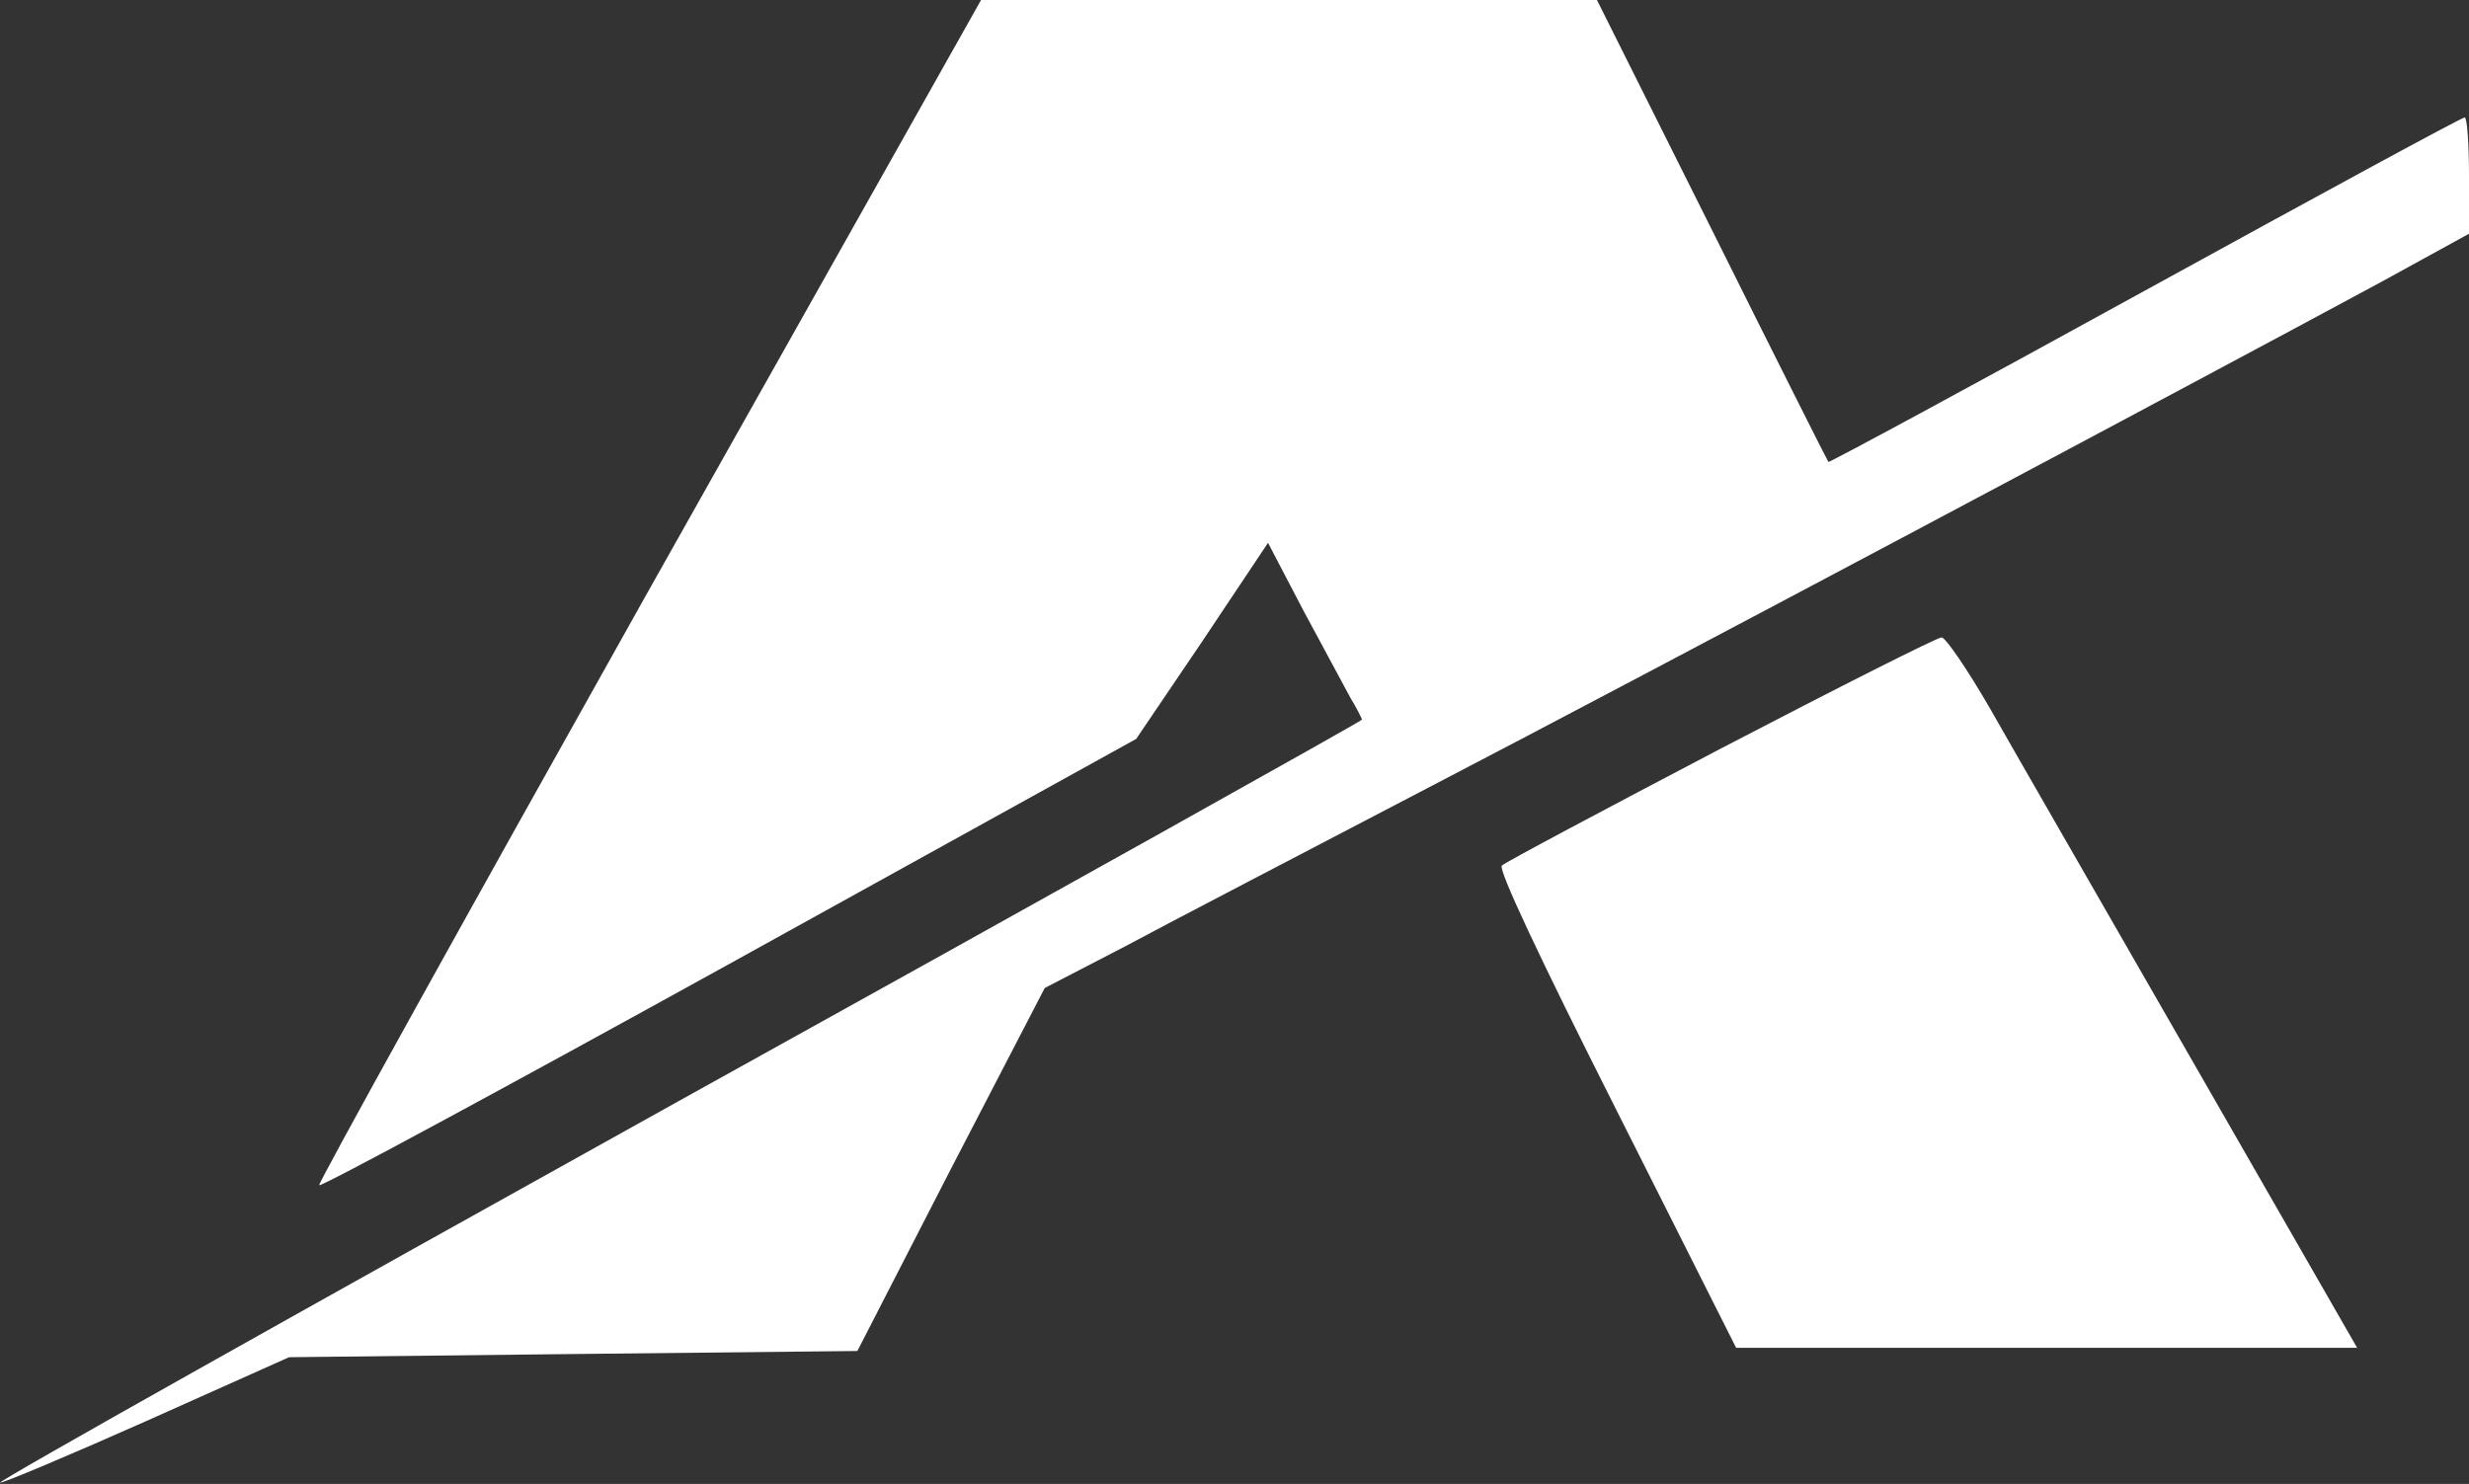
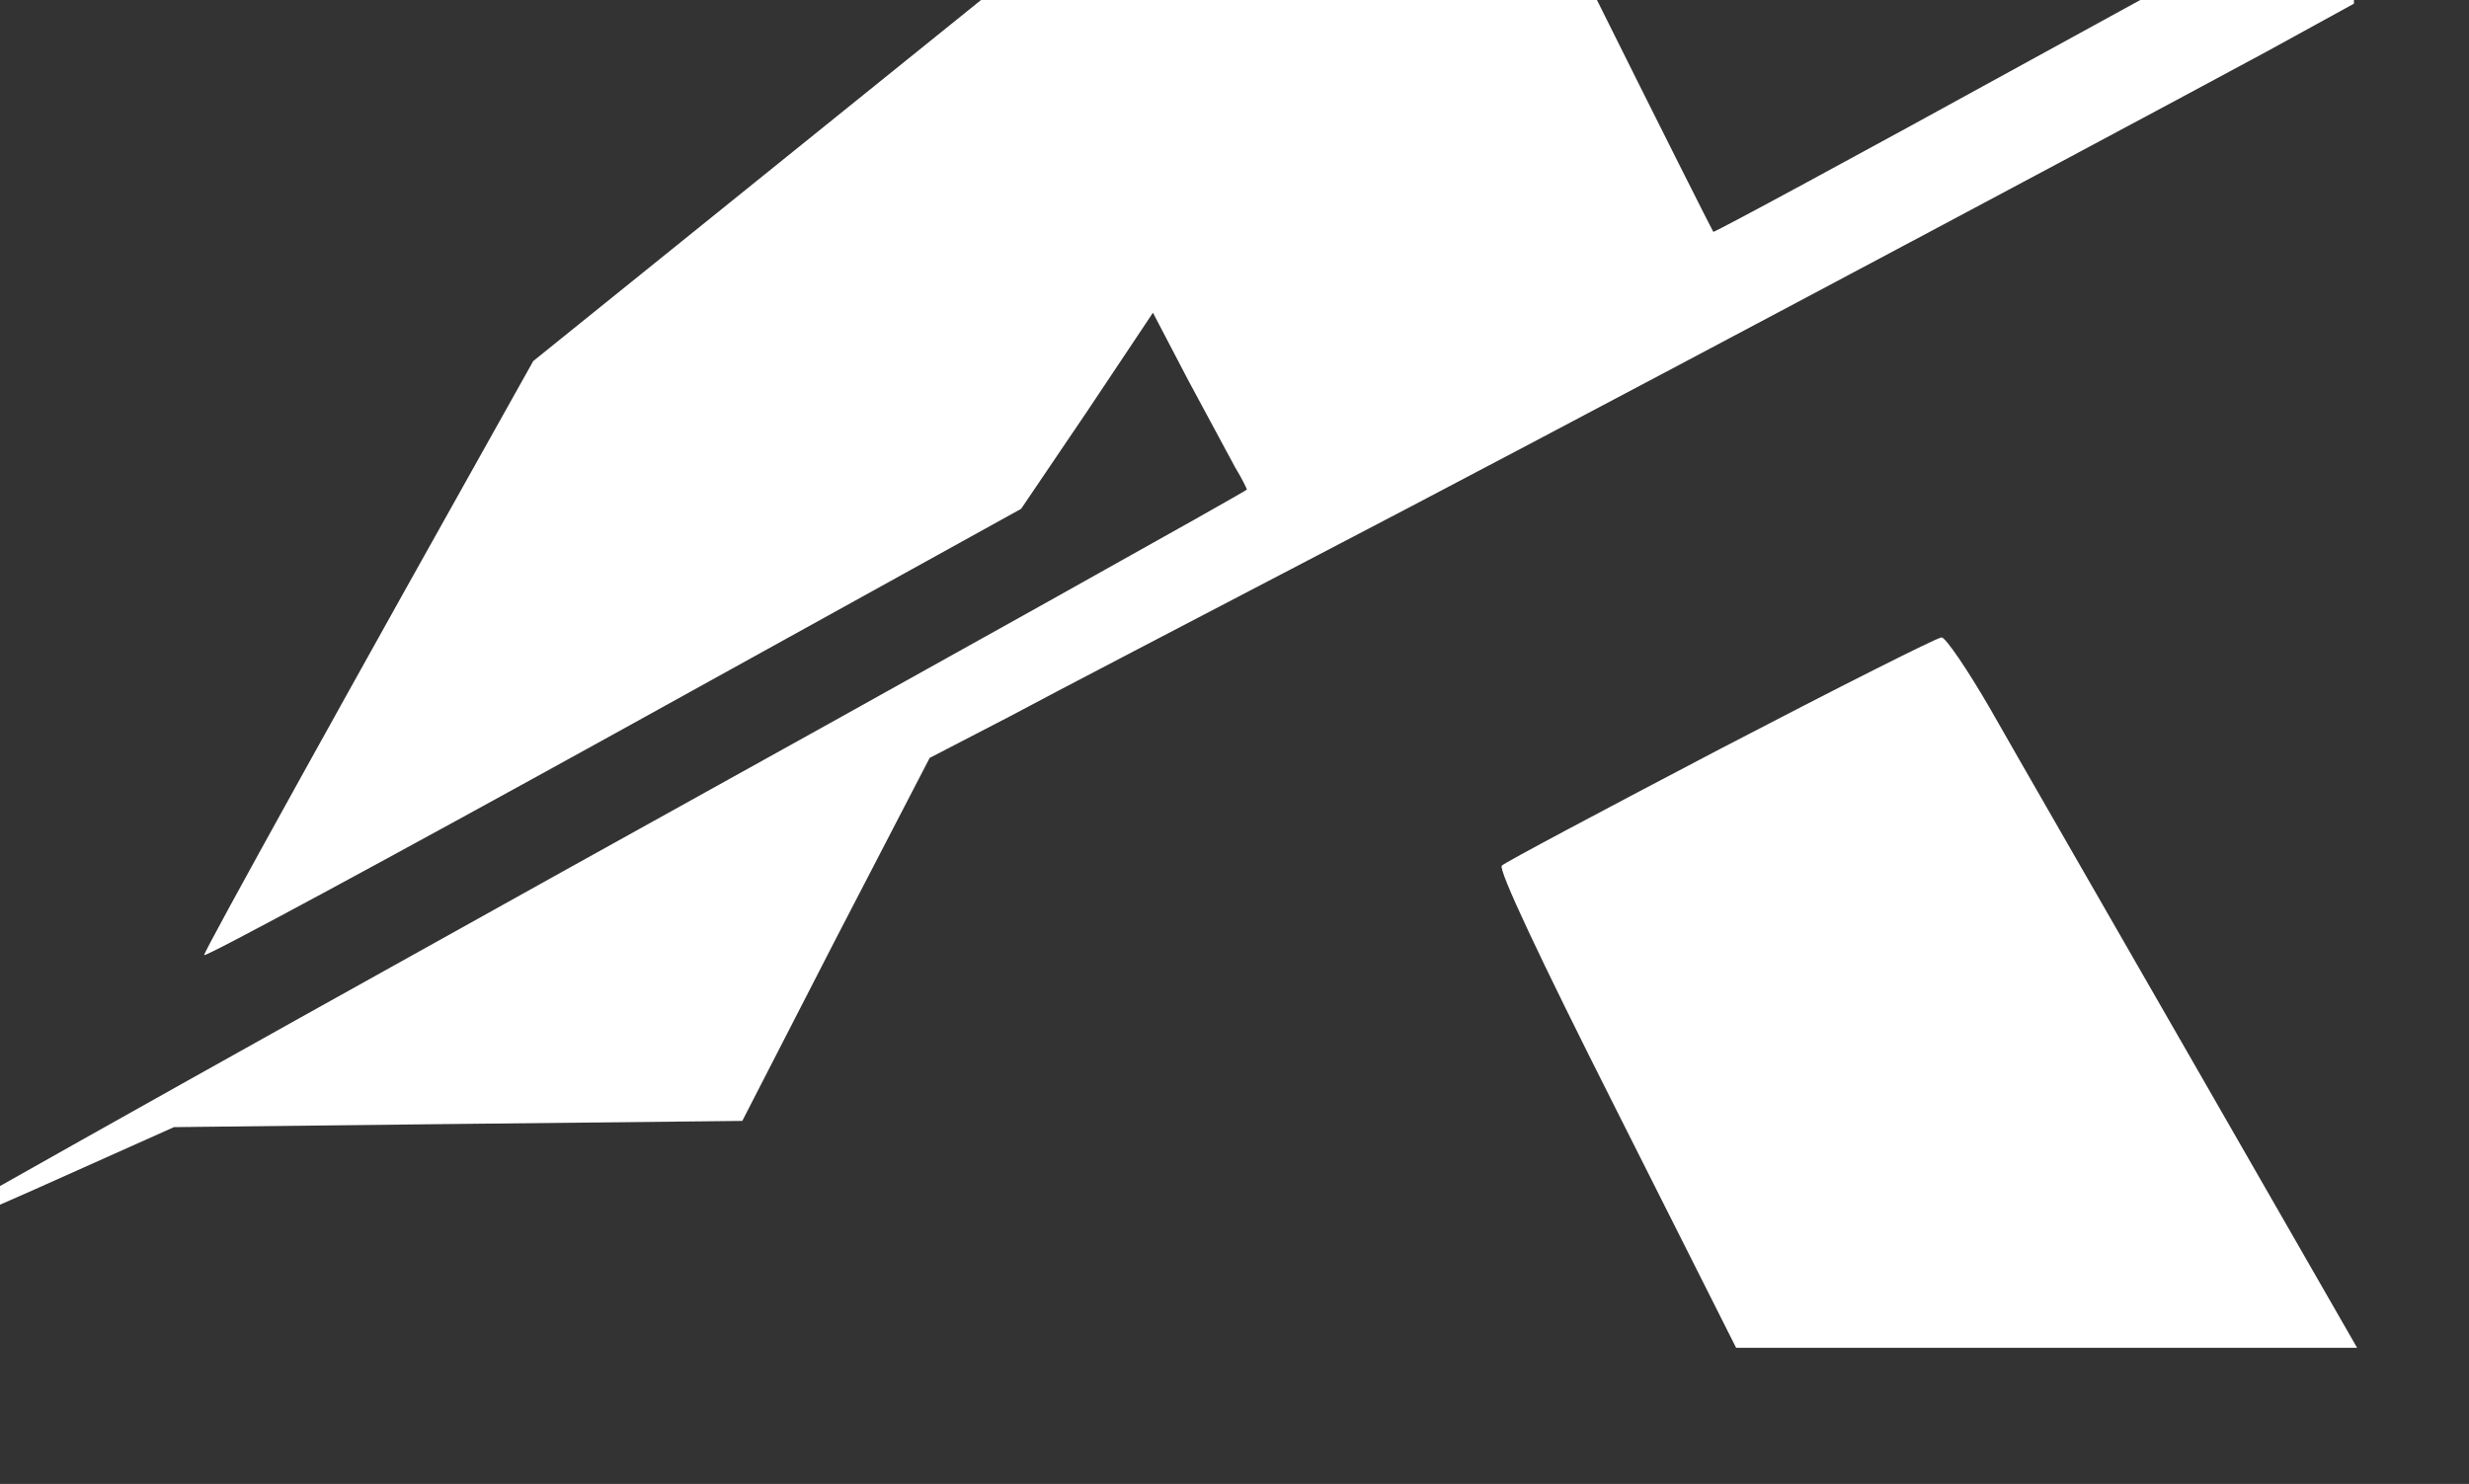
<svg xmlns="http://www.w3.org/2000/svg" version="1.2" viewBox="0 0 1547 930" width="1547" height="930">
  <rect x="0" y="0" width="1547" height="930" fill="#333333" stroke="none" />
  <title>safari-pinned-tab (1)-svg</title>
  <style>
		.s0 { fill: #ffffff } 
	</style>
-   <path id="Layer" class="s0" d="m614.7 0h385.9l72.1 144.2c39.5 79.4 72.5 144.9 72.9 145.3 0.3 0.7 89.9-47.7 198.4-107.4 108.5-59.6 198.4-108.5 200.3-108.5 1.5 0 2.7 16.3 2.7 36.5v36.4l-55 30.2c-127.1 68.6-460.8 246.1-594.1 315.4-78.6 41.1-165.8 86.4-193.3 101.2l-50 25.9-58.9 113.6-58.5 113.9-178.3 1.9-177.8 2-89.2 39.9c-48.8 21.7-90.2 39.1-91.8 38.7-1.9-0.7 189.5-108.1 425.1-239.1 235.6-130.6 428.2-238.3 428.2-239.1 0-0.3-3.1-6.9-7.4-13.9-3.9-7-17-31.8-29.4-54.6l-22.1-42.3-41.1 61.6-41.5 61.3-254.9 141c-140.3 77.5-255.8 139.9-257 138.7-1.1-0.7 91.9-168.5 206.2-372.3zm601.8 399.5c2.3-0.4 16.3 20.1 30.6 44.9 14.3 25.2 72.1 125.6 127.9 222.8l101.9 177.5h-389.1l-75.1-149.2c-48.5-96.1-74.1-150.7-71.7-153 1.9-2 63.9-34.9 137.1-73.3 73.7-38.4 135.7-69.7 138.4-69.7z" />
+   <path id="Layer" class="s0" d="m614.7 0h385.9c39.5 79.4 72.5 144.9 72.9 145.3 0.3 0.7 89.9-47.7 198.4-107.4 108.5-59.6 198.4-108.5 200.3-108.5 1.5 0 2.7 16.3 2.7 36.5v36.4l-55 30.2c-127.1 68.6-460.8 246.1-594.1 315.4-78.6 41.1-165.8 86.4-193.3 101.2l-50 25.9-58.9 113.6-58.5 113.9-178.3 1.9-177.8 2-89.2 39.9c-48.8 21.7-90.2 39.1-91.8 38.7-1.9-0.7 189.5-108.1 425.1-239.1 235.6-130.6 428.2-238.3 428.2-239.1 0-0.3-3.1-6.9-7.4-13.9-3.9-7-17-31.8-29.4-54.6l-22.1-42.3-41.1 61.6-41.5 61.3-254.9 141c-140.3 77.5-255.8 139.9-257 138.7-1.1-0.7 91.9-168.5 206.2-372.3zm601.8 399.5c2.3-0.4 16.3 20.1 30.6 44.9 14.3 25.2 72.1 125.6 127.9 222.8l101.9 177.5h-389.1l-75.1-149.2c-48.5-96.1-74.1-150.7-71.7-153 1.9-2 63.9-34.9 137.1-73.3 73.7-38.4 135.7-69.7 138.4-69.7z" />
</svg>